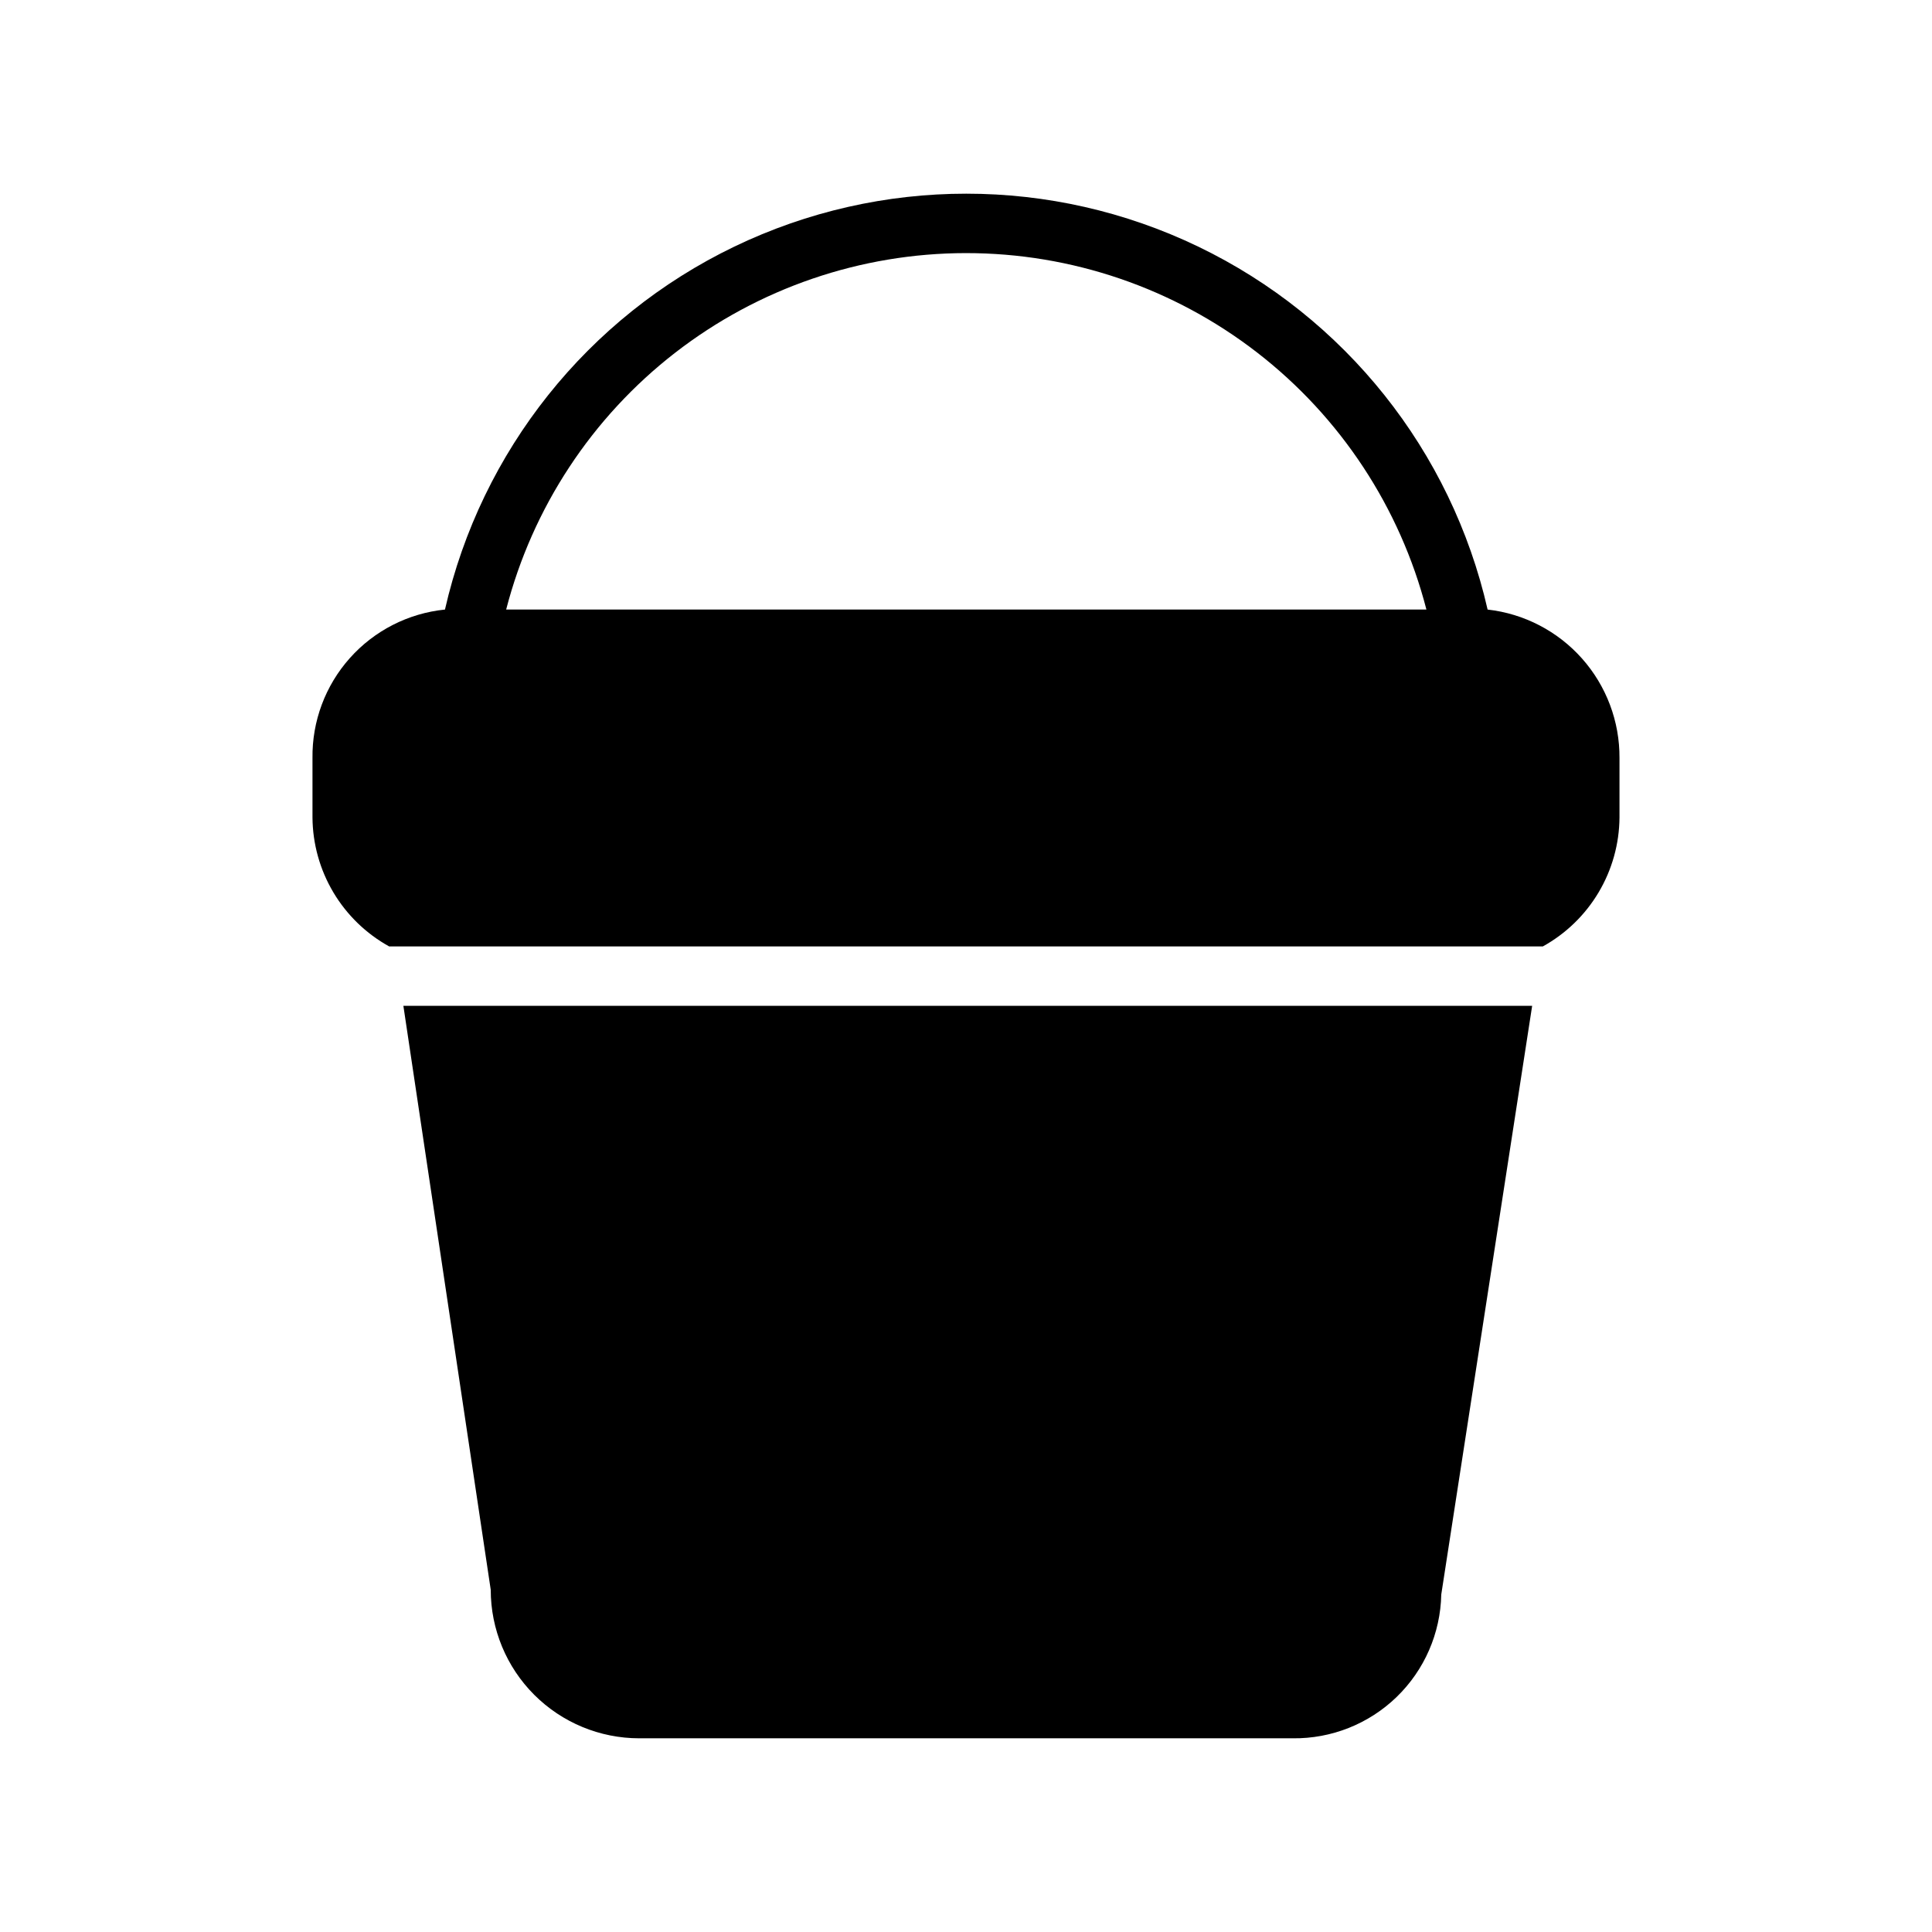
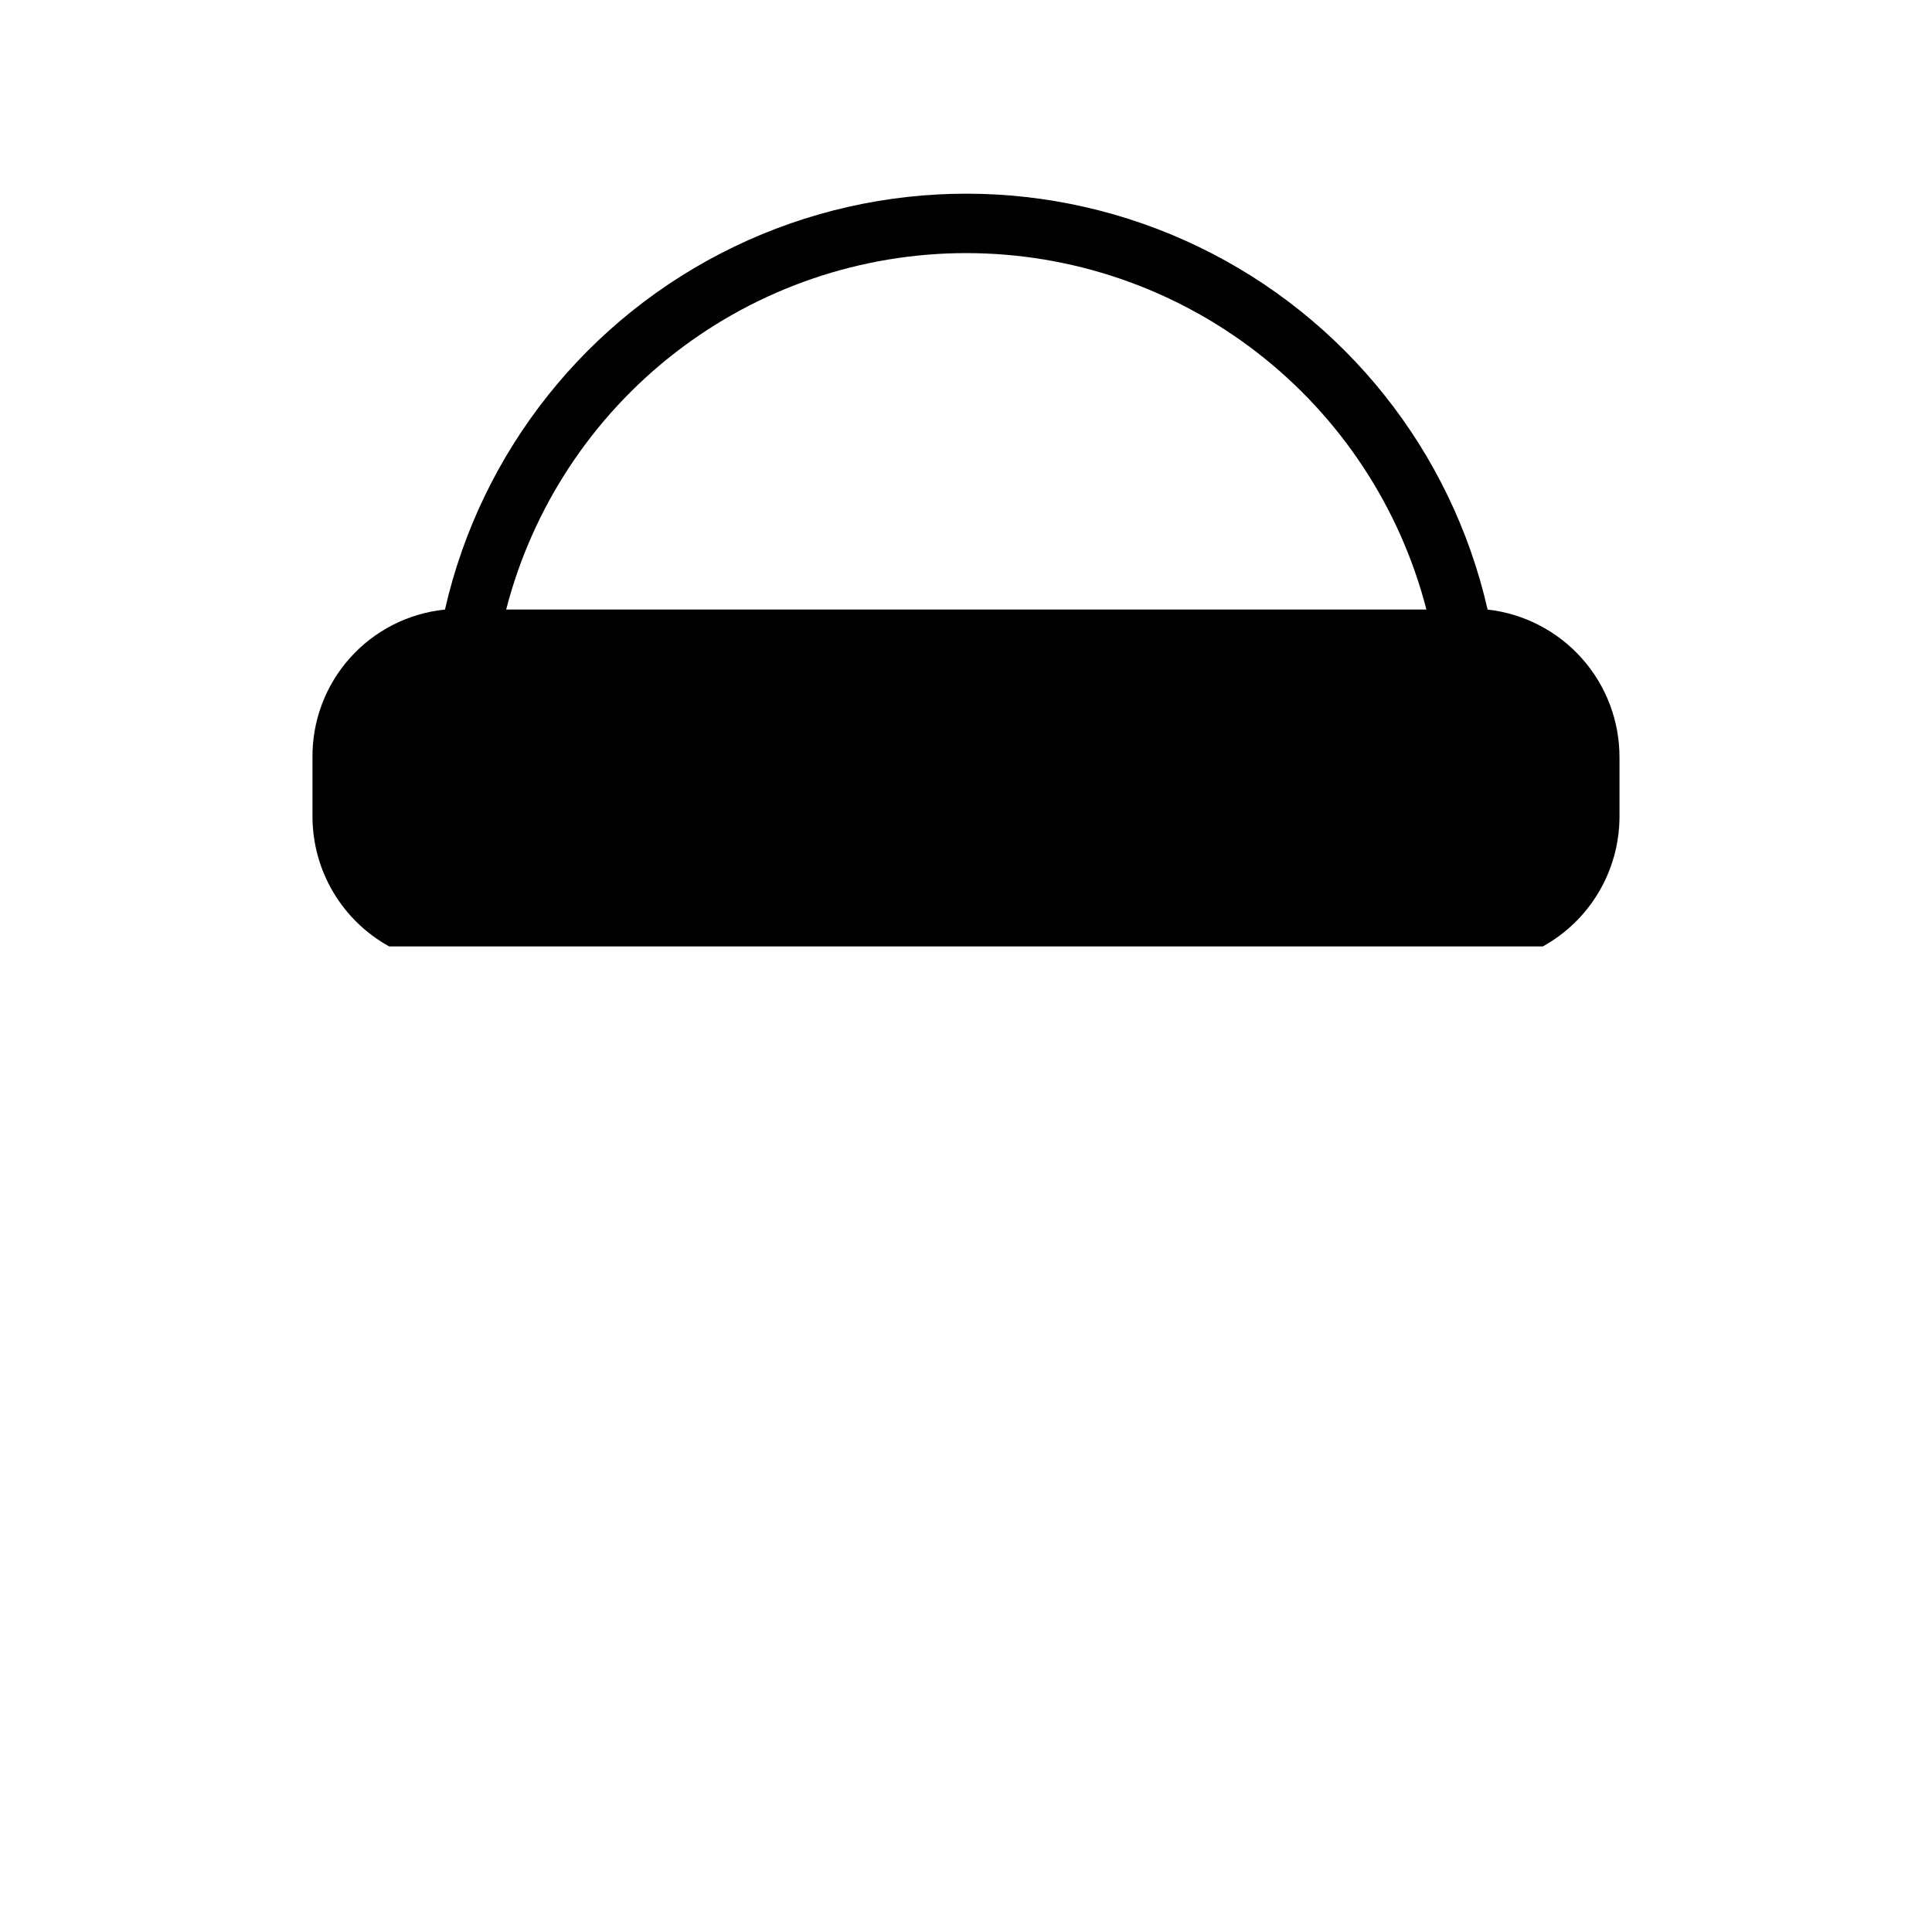
<svg xmlns="http://www.w3.org/2000/svg" fill="#000000" width="800px" height="800px" version="1.1" viewBox="144 144 512 512">
  <g>
    <path d="m538.23 305.54c-9.582-42.055-37.801-77.453-76.66-96.172-38.859-18.719-84.129-18.719-122.99 0-38.855 18.719-67.074 54.117-76.66 96.172-9.711 0.98-18.703 5.57-25.203 12.855s-10.031 16.742-9.906 26.504v15.742c0.051 6.984 1.957 13.832 5.527 19.836 3.57 6.004 8.672 10.949 14.785 14.332h305.75c6.109-3.383 11.215-8.328 14.781-14.332 3.57-6.004 5.477-12.852 5.527-19.836v-15.742c0.062-9.719-3.477-19.117-9.93-26.383s-15.367-11.891-25.023-12.977zm-138.23-94.465c27.934-0.016 55.078 9.258 77.168 26.359 22.086 17.098 37.863 41.059 44.848 68.105h-243.88c6.977-27.023 22.73-50.961 44.785-68.059 22.055-17.098 49.164-26.387 77.074-26.406z" />
-     <path d="m274.05 565.31c0 10.438 4.144 20.449 11.527 27.832 7.383 7.379 17.395 11.527 27.832 11.527h173.18c10.262 0.125 20.156-3.809 27.527-10.945 7.375-7.137 11.625-16.898 11.832-27.156l24.09-156.02h-299.14z" />
  </g>
</svg>